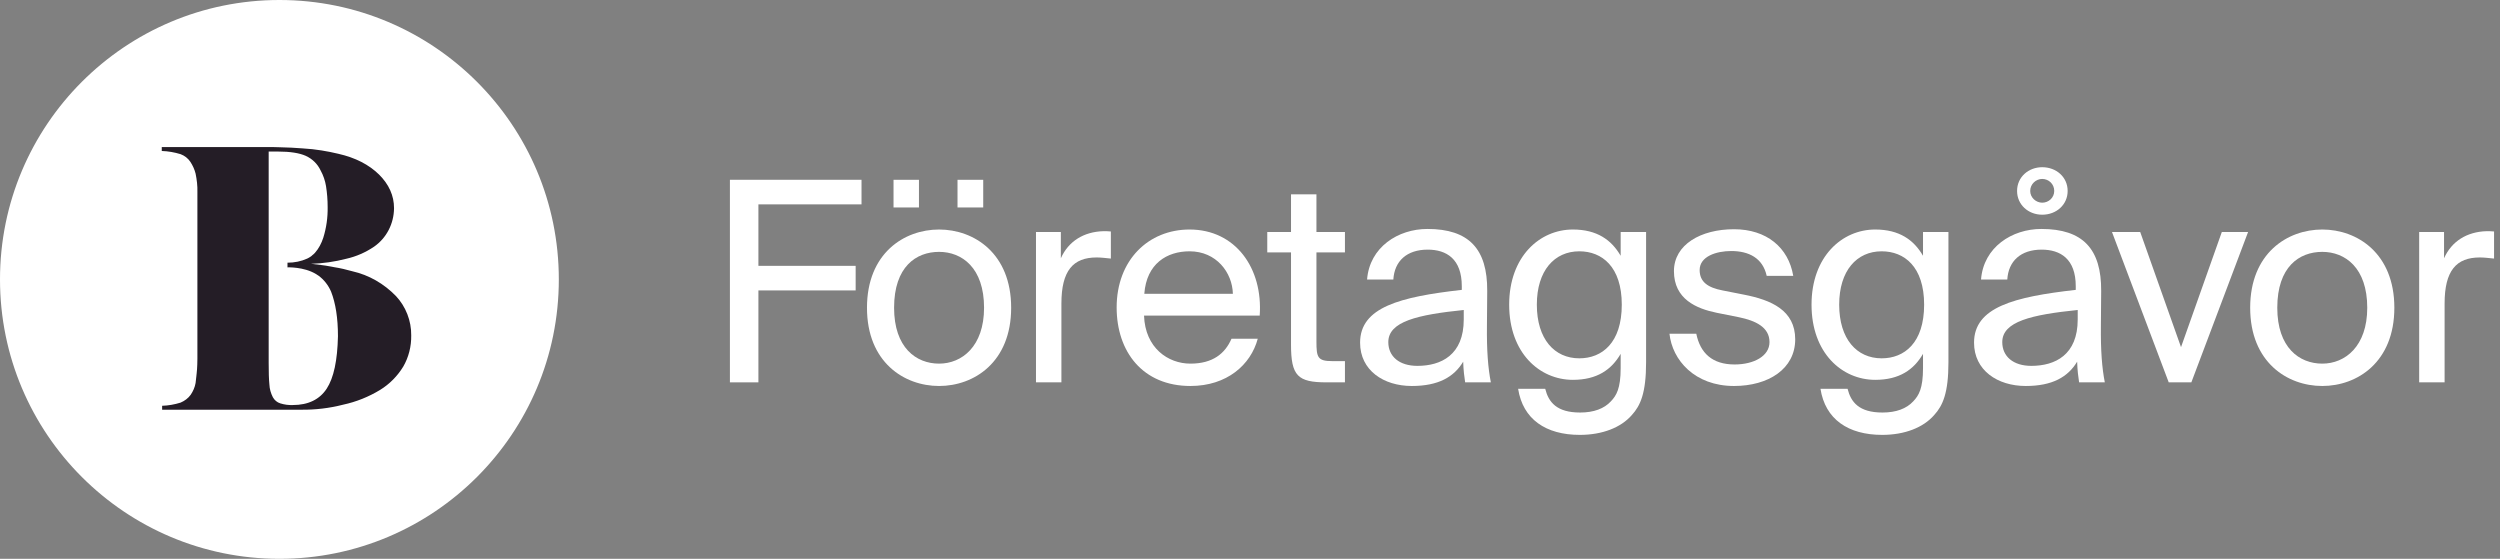
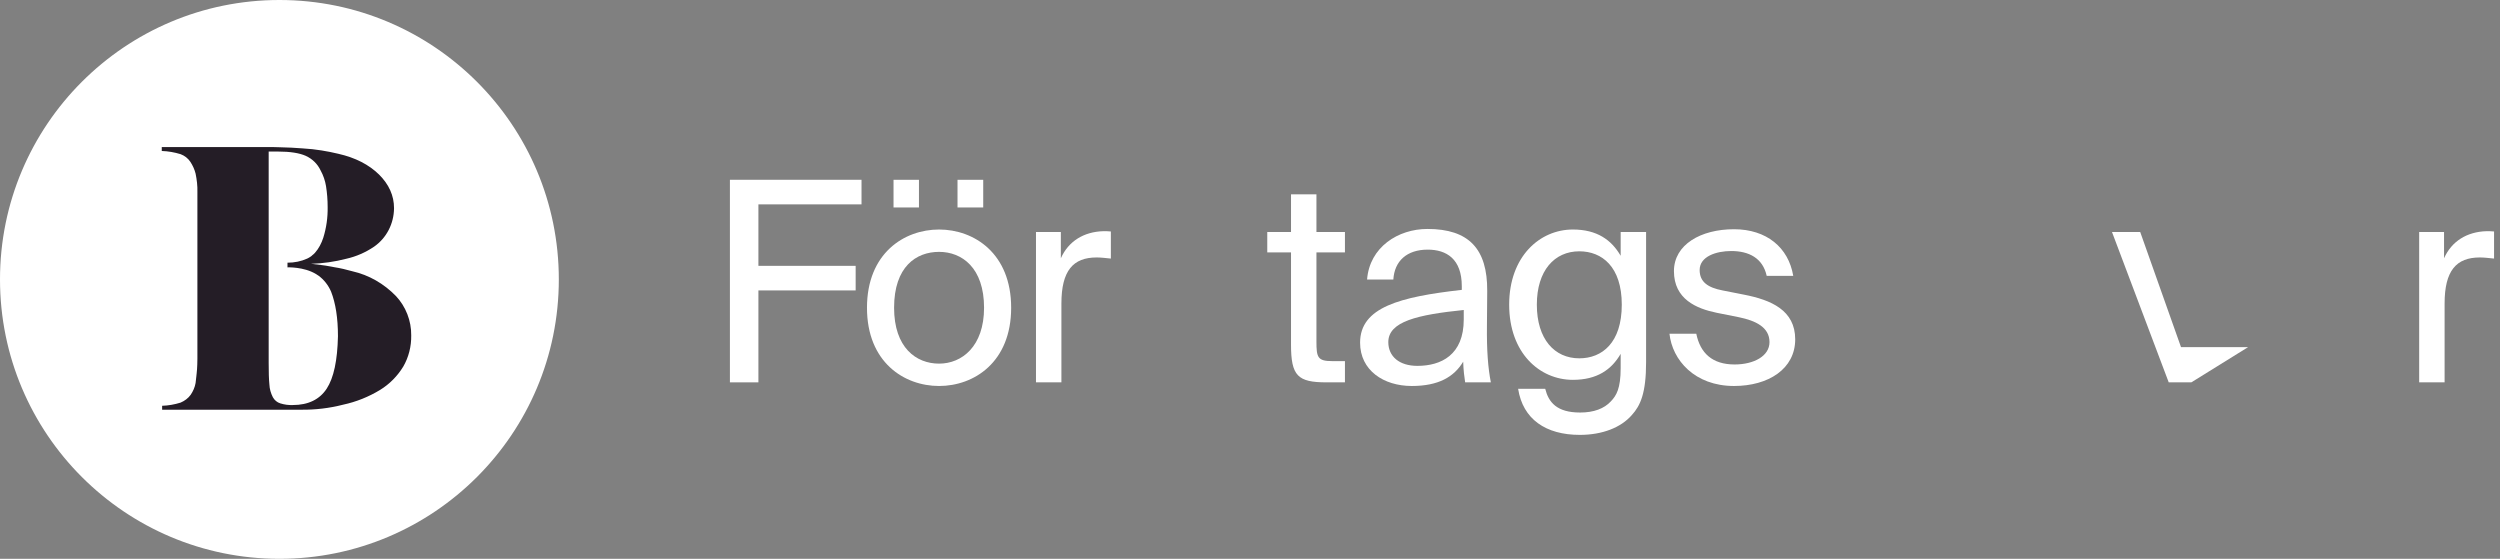
<svg xmlns="http://www.w3.org/2000/svg" width="170" height="38" viewBox="0 0 170 38" fill="none">
  <rect x="0" y="0" width="170" height="38" fill="#808080" stroke="none" />
  <circle cx="19" cy="19" r="19" fill="white" />
  <path d="M23.965 18.447C23.559 18.333 23.141 18.232 22.723 18.168C22.514 18.117 22.612 18.155 22.378 18.104C22.145 18.054 21.591 17.99 21.148 17.939C21.96 17.914 22.759 17.8 23.547 17.596C24.223 17.444 24.863 17.164 25.441 16.771C26.278 16.186 26.782 15.221 26.794 14.166V14.154C26.794 13.303 26.45 12.541 25.773 11.867C25.084 11.194 24.174 10.724 23.006 10.457C22.637 10.368 22.255 10.292 21.862 10.229C21.468 10.165 21.025 10.114 20.558 10.089C20.09 10.051 19.574 10.025 19.008 10.013C18.75 10 18.467 10 18.171 10C18.085 10 18.011 10 17.925 10H11V10.267C11.431 10.28 11.861 10.356 12.279 10.483C12.55 10.584 12.784 10.762 12.944 11.004C13.103 11.245 13.226 11.512 13.3 11.804C13.386 12.223 13.436 12.642 13.423 13.061V24.38C13.423 24.659 13.411 24.901 13.399 25.104C13.386 25.307 13.362 25.472 13.349 25.612L13.3 26.044C13.251 26.336 13.128 26.603 12.968 26.844C12.796 27.085 12.55 27.263 12.279 27.378C11.873 27.505 11.443 27.581 11.025 27.593V27.86H20.472C21.431 27.873 22.403 27.759 23.338 27.517C24.223 27.327 25.072 26.984 25.847 26.514C26.487 26.12 27.028 25.574 27.422 24.926C27.791 24.291 27.975 23.554 27.963 22.805C27.975 21.814 27.594 20.848 26.93 20.137C26.105 19.286 25.084 18.701 23.965 18.447ZM22.218 26.425C21.739 27.162 20.964 27.543 19.906 27.543C19.623 27.555 19.34 27.517 19.057 27.428C18.848 27.365 18.663 27.212 18.553 27.009C18.417 26.742 18.331 26.45 18.319 26.145C18.282 25.777 18.27 25.294 18.27 24.684V10.305H18.897C19.734 10.305 20.361 10.406 20.791 10.597C21.234 10.8 21.591 11.143 21.8 11.588C21.985 11.918 22.108 12.287 22.169 12.655C22.243 13.125 22.28 13.595 22.28 14.078C22.292 14.789 22.194 15.488 21.985 16.161C21.862 16.542 21.677 16.898 21.419 17.19C21.357 17.253 21.296 17.317 21.222 17.368L21.21 17.38L21.185 17.406C21.123 17.457 21.05 17.495 20.988 17.533C20.951 17.546 20.914 17.571 20.89 17.584C20.472 17.774 20.017 17.863 19.549 17.863V18.181C19.549 18.181 20.656 18.13 21.493 18.638C21.542 18.663 21.591 18.701 21.628 18.727L21.652 18.74C22.034 19.019 22.329 19.4 22.514 19.832C22.821 20.62 22.981 21.623 22.981 22.868C22.944 24.507 22.698 25.688 22.218 26.425Z" fill="#241D26" />
  <path d="M49.634 12.225H58.583V13.897H51.572V18.077H58.184V19.749H51.572V26H49.634V12.225Z" fill="white" />
  <path d="M60.76 12.225H62.489V14.106H60.76V12.225ZM66.859 12.225V14.106H65.111V12.225H66.859ZM68.759 20.927C68.759 24.632 66.232 26.247 63.857 26.247C61.482 26.247 58.955 24.632 58.955 20.927C58.955 17.222 61.482 15.607 63.857 15.607C66.232 15.607 68.759 17.222 68.759 20.927ZM63.857 24.727C65.415 24.727 66.916 23.549 66.916 20.927C66.916 18.21 65.415 17.127 63.857 17.127C62.299 17.127 60.798 18.134 60.798 20.927C60.798 23.644 62.299 24.727 63.857 24.727Z" fill="white" />
  <path d="M75.539 17.583C75.178 17.545 74.855 17.507 74.57 17.507C72.974 17.507 72.176 18.4 72.176 20.642V26H70.447V15.778H72.138V17.564C72.651 16.405 73.696 15.759 75.026 15.721C75.197 15.721 75.349 15.721 75.539 15.74V17.583Z" fill="white" />
-   <path d="M77.794 21.459C77.87 23.663 79.428 24.727 80.948 24.727C82.468 24.727 83.304 24.043 83.741 23.036H85.527C85.052 24.803 83.437 26.247 80.948 26.247C77.718 26.247 75.932 23.929 75.932 20.908C75.932 17.678 78.098 15.607 80.891 15.607C84.007 15.607 85.888 18.229 85.66 21.459H77.794ZM77.813 19.977H83.836C83.798 18.533 82.715 17.089 80.891 17.089C79.352 17.089 77.965 17.925 77.813 19.977Z" fill="white" />
  <path d="M87.789 13.213H89.518V15.778H91.456V17.165H89.518V23.226C89.518 24.29 89.594 24.556 90.582 24.556H91.456V26H90.202C88.245 26 87.789 25.563 87.789 23.435V17.165H86.174V15.778H87.789V13.213Z" fill="white" />
  <path d="M92.486 23.302C92.486 20.889 95.203 20.186 99.402 19.711V19.464C99.402 17.602 98.357 16.975 97.084 16.975C95.659 16.975 94.823 17.754 94.747 19.008H92.961C93.132 16.804 95.07 15.569 97.065 15.569C99.877 15.569 101.15 16.918 101.131 19.787L101.112 22.143C101.093 23.853 101.188 25.031 101.378 26H99.63C99.573 25.62 99.516 25.202 99.497 24.594C98.87 25.639 97.806 26.247 96.001 26.247C94.082 26.247 92.486 25.183 92.486 23.302ZM99.535 21.079C96.4 21.402 94.405 21.858 94.405 23.264C94.405 24.233 95.146 24.879 96.381 24.879C97.996 24.879 99.535 24.138 99.535 21.725V21.079Z" fill="white" />
  <path d="M110.205 15.778H111.934V24.632C111.934 26.722 111.554 27.577 110.965 28.223C110.224 29.078 108.951 29.572 107.431 29.572C105.113 29.572 103.555 28.508 103.232 26.437H105.075C105.303 27.349 105.854 28.052 107.45 28.052C108.381 28.052 109.084 27.786 109.54 27.292C109.92 26.893 110.205 26.418 110.205 25.031V24.062C109.578 25.145 108.59 25.829 106.956 25.829C104.695 25.829 102.624 24.005 102.624 20.718C102.624 17.45 104.695 15.607 106.956 15.607C108.59 15.607 109.578 16.31 110.205 17.393V15.778ZM107.393 17.089C105.702 17.089 104.505 18.4 104.505 20.718C104.505 23.055 105.702 24.366 107.393 24.366C108.932 24.366 110.281 23.321 110.281 20.718C110.281 18.134 108.932 17.089 107.393 17.089Z" fill="white" />
  <path d="M120.136 18.761C119.87 17.545 118.92 17.07 117.723 17.07C116.716 17.07 115.576 17.431 115.576 18.362C115.576 19.179 116.146 19.559 117.134 19.749L118.578 20.034C120.44 20.395 122.074 21.098 122.074 23.074C122.074 25.088 120.25 26.247 117.913 26.247C115.234 26.247 113.714 24.48 113.524 22.694H115.348C115.614 24.005 116.431 24.784 117.951 24.784C119.262 24.784 120.326 24.214 120.326 23.264C120.326 22.238 119.357 21.801 118.255 21.573L116.735 21.269C115.348 20.984 113.828 20.338 113.828 18.438C113.828 16.633 115.652 15.588 117.913 15.588C120.117 15.588 121.618 16.823 121.941 18.761H120.136Z" fill="white" />
-   <path d="M130.765 15.778H132.494V24.632C132.494 26.722 132.114 27.577 131.525 28.223C130.784 29.078 129.511 29.572 127.991 29.572C125.673 29.572 124.115 28.508 123.792 26.437H125.635C125.863 27.349 126.414 28.052 128.01 28.052C128.941 28.052 129.644 27.786 130.1 27.292C130.48 26.893 130.765 26.418 130.765 25.031V24.062C130.138 25.145 129.15 25.829 127.516 25.829C125.255 25.829 123.184 24.005 123.184 20.718C123.184 17.45 125.255 15.607 127.516 15.607C129.15 15.607 130.138 16.31 130.765 17.393V15.778ZM127.953 17.089C126.262 17.089 125.065 18.4 125.065 20.718C125.065 23.055 126.262 24.366 127.953 24.366C129.492 24.366 130.841 23.321 130.841 20.718C130.841 18.134 129.492 17.089 127.953 17.089Z" fill="white" />
-   <path d="M140.6 12.985C140.6 13.916 139.84 14.6 138.871 14.6C137.921 14.6 137.161 13.916 137.161 12.985C137.161 12.035 137.94 11.37 138.871 11.37C139.821 11.37 140.6 12.035 140.6 12.985ZM138.054 12.985C138.054 13.441 138.453 13.783 138.871 13.783C139.308 13.783 139.688 13.441 139.688 12.985C139.688 12.51 139.308 12.168 138.871 12.168C138.453 12.168 138.054 12.51 138.054 12.985ZM134.235 23.302C134.235 20.889 136.952 20.186 141.151 19.711V19.464C141.151 17.602 140.106 16.975 138.833 16.975C137.408 16.975 136.572 17.754 136.496 19.008H134.71C134.881 16.804 136.819 15.569 138.814 15.569C141.626 15.569 142.899 16.918 142.88 19.787L142.861 22.143C142.842 23.853 142.937 25.031 143.127 26H141.379C141.322 25.62 141.265 25.202 141.246 24.594C140.619 25.639 139.555 26.247 137.75 26.247C135.831 26.247 134.235 25.183 134.235 23.302ZM141.284 21.079C138.149 21.402 136.154 21.858 136.154 23.264C136.154 24.233 136.895 24.879 138.13 24.879C139.745 24.879 141.284 24.138 141.284 21.725V21.079Z" fill="white" />
-   <path d="M148.309 23.606L151.083 15.778H152.869L149.012 26H147.473L143.616 15.778H145.535L148.309 23.606Z" fill="white" />
-   <path d="M162.816 20.927C162.816 24.632 160.289 26.247 157.914 26.247C155.539 26.247 153.012 24.632 153.012 20.927C153.012 17.222 155.539 15.607 157.914 15.607C160.289 15.607 162.816 17.222 162.816 20.927ZM157.914 24.727C159.472 24.727 160.973 23.549 160.973 20.927C160.973 18.21 159.472 17.127 157.914 17.127C156.356 17.127 154.855 18.134 154.855 20.927C154.855 23.644 156.356 24.727 157.914 24.727Z" fill="white" />
+   <path d="M148.309 23.606H152.869L149.012 26H147.473L143.616 15.778H145.535L148.309 23.606Z" fill="white" />
  <path d="M169.596 17.583C169.235 17.545 168.912 17.507 168.627 17.507C167.031 17.507 166.233 18.4 166.233 20.642V26H164.504V15.778H166.195V17.564C166.708 16.405 167.753 15.759 169.083 15.721C169.254 15.721 169.406 15.721 169.596 15.74V17.583Z" fill="white" />
</svg>